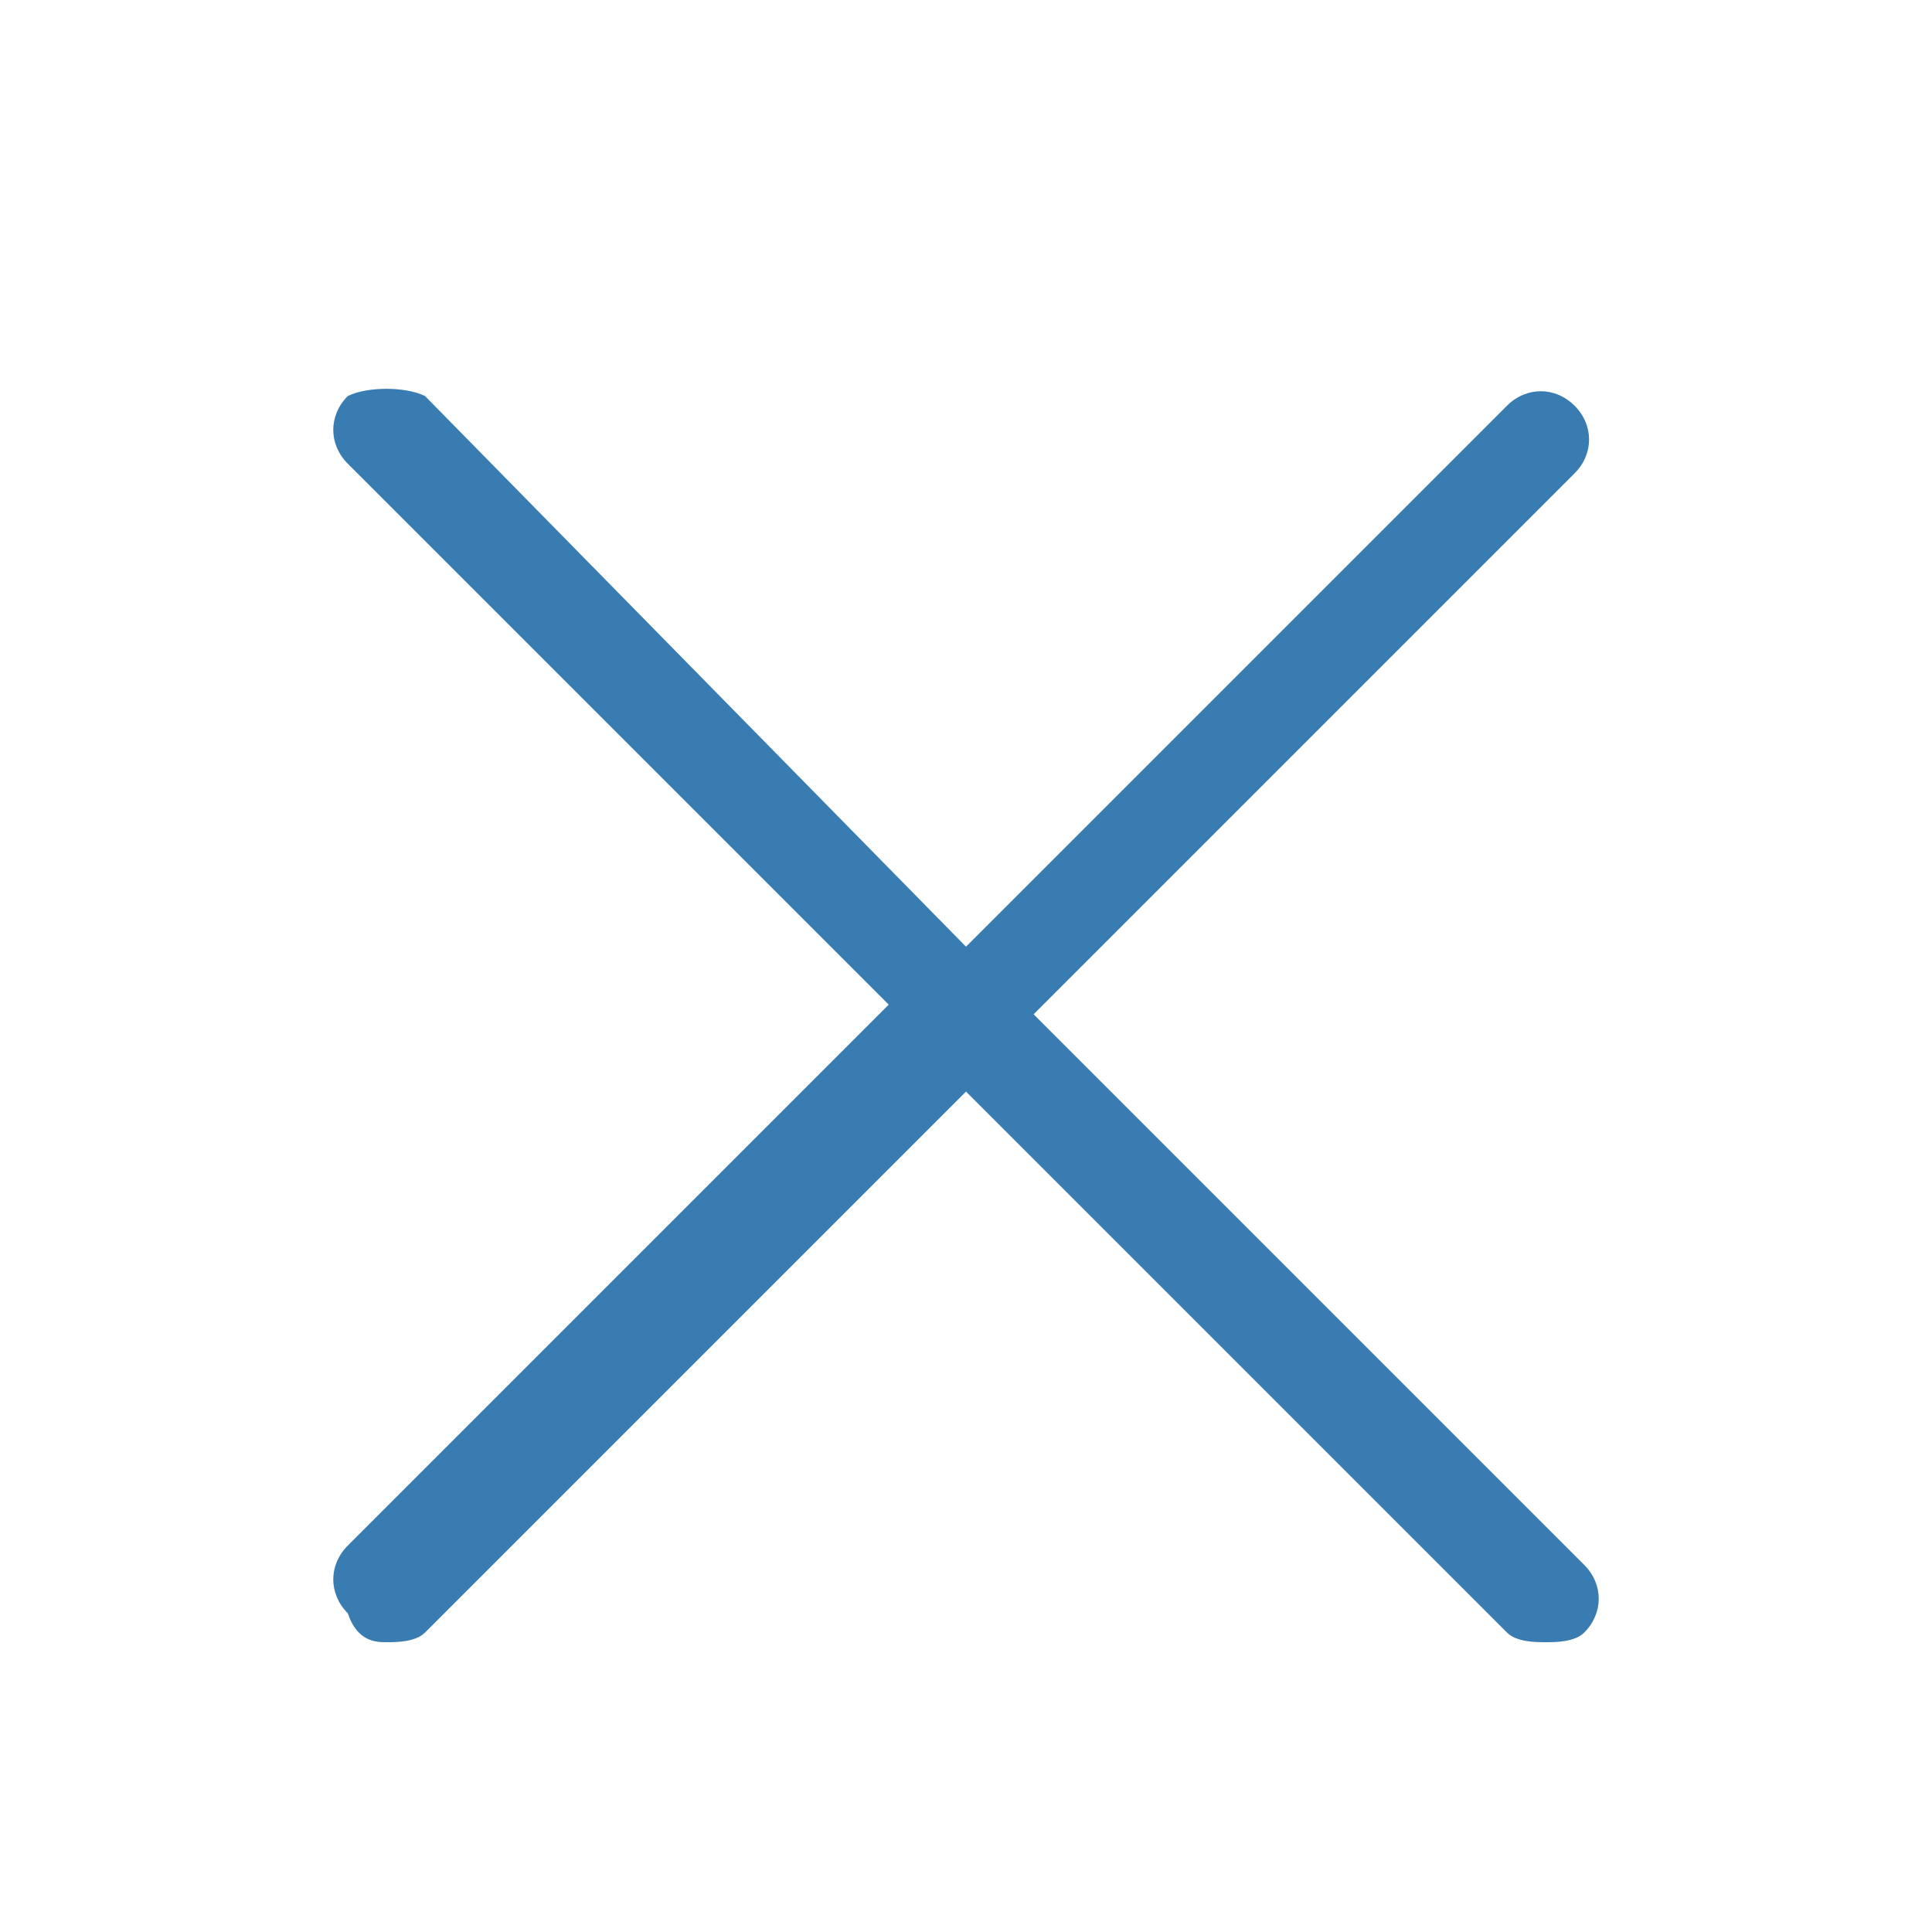
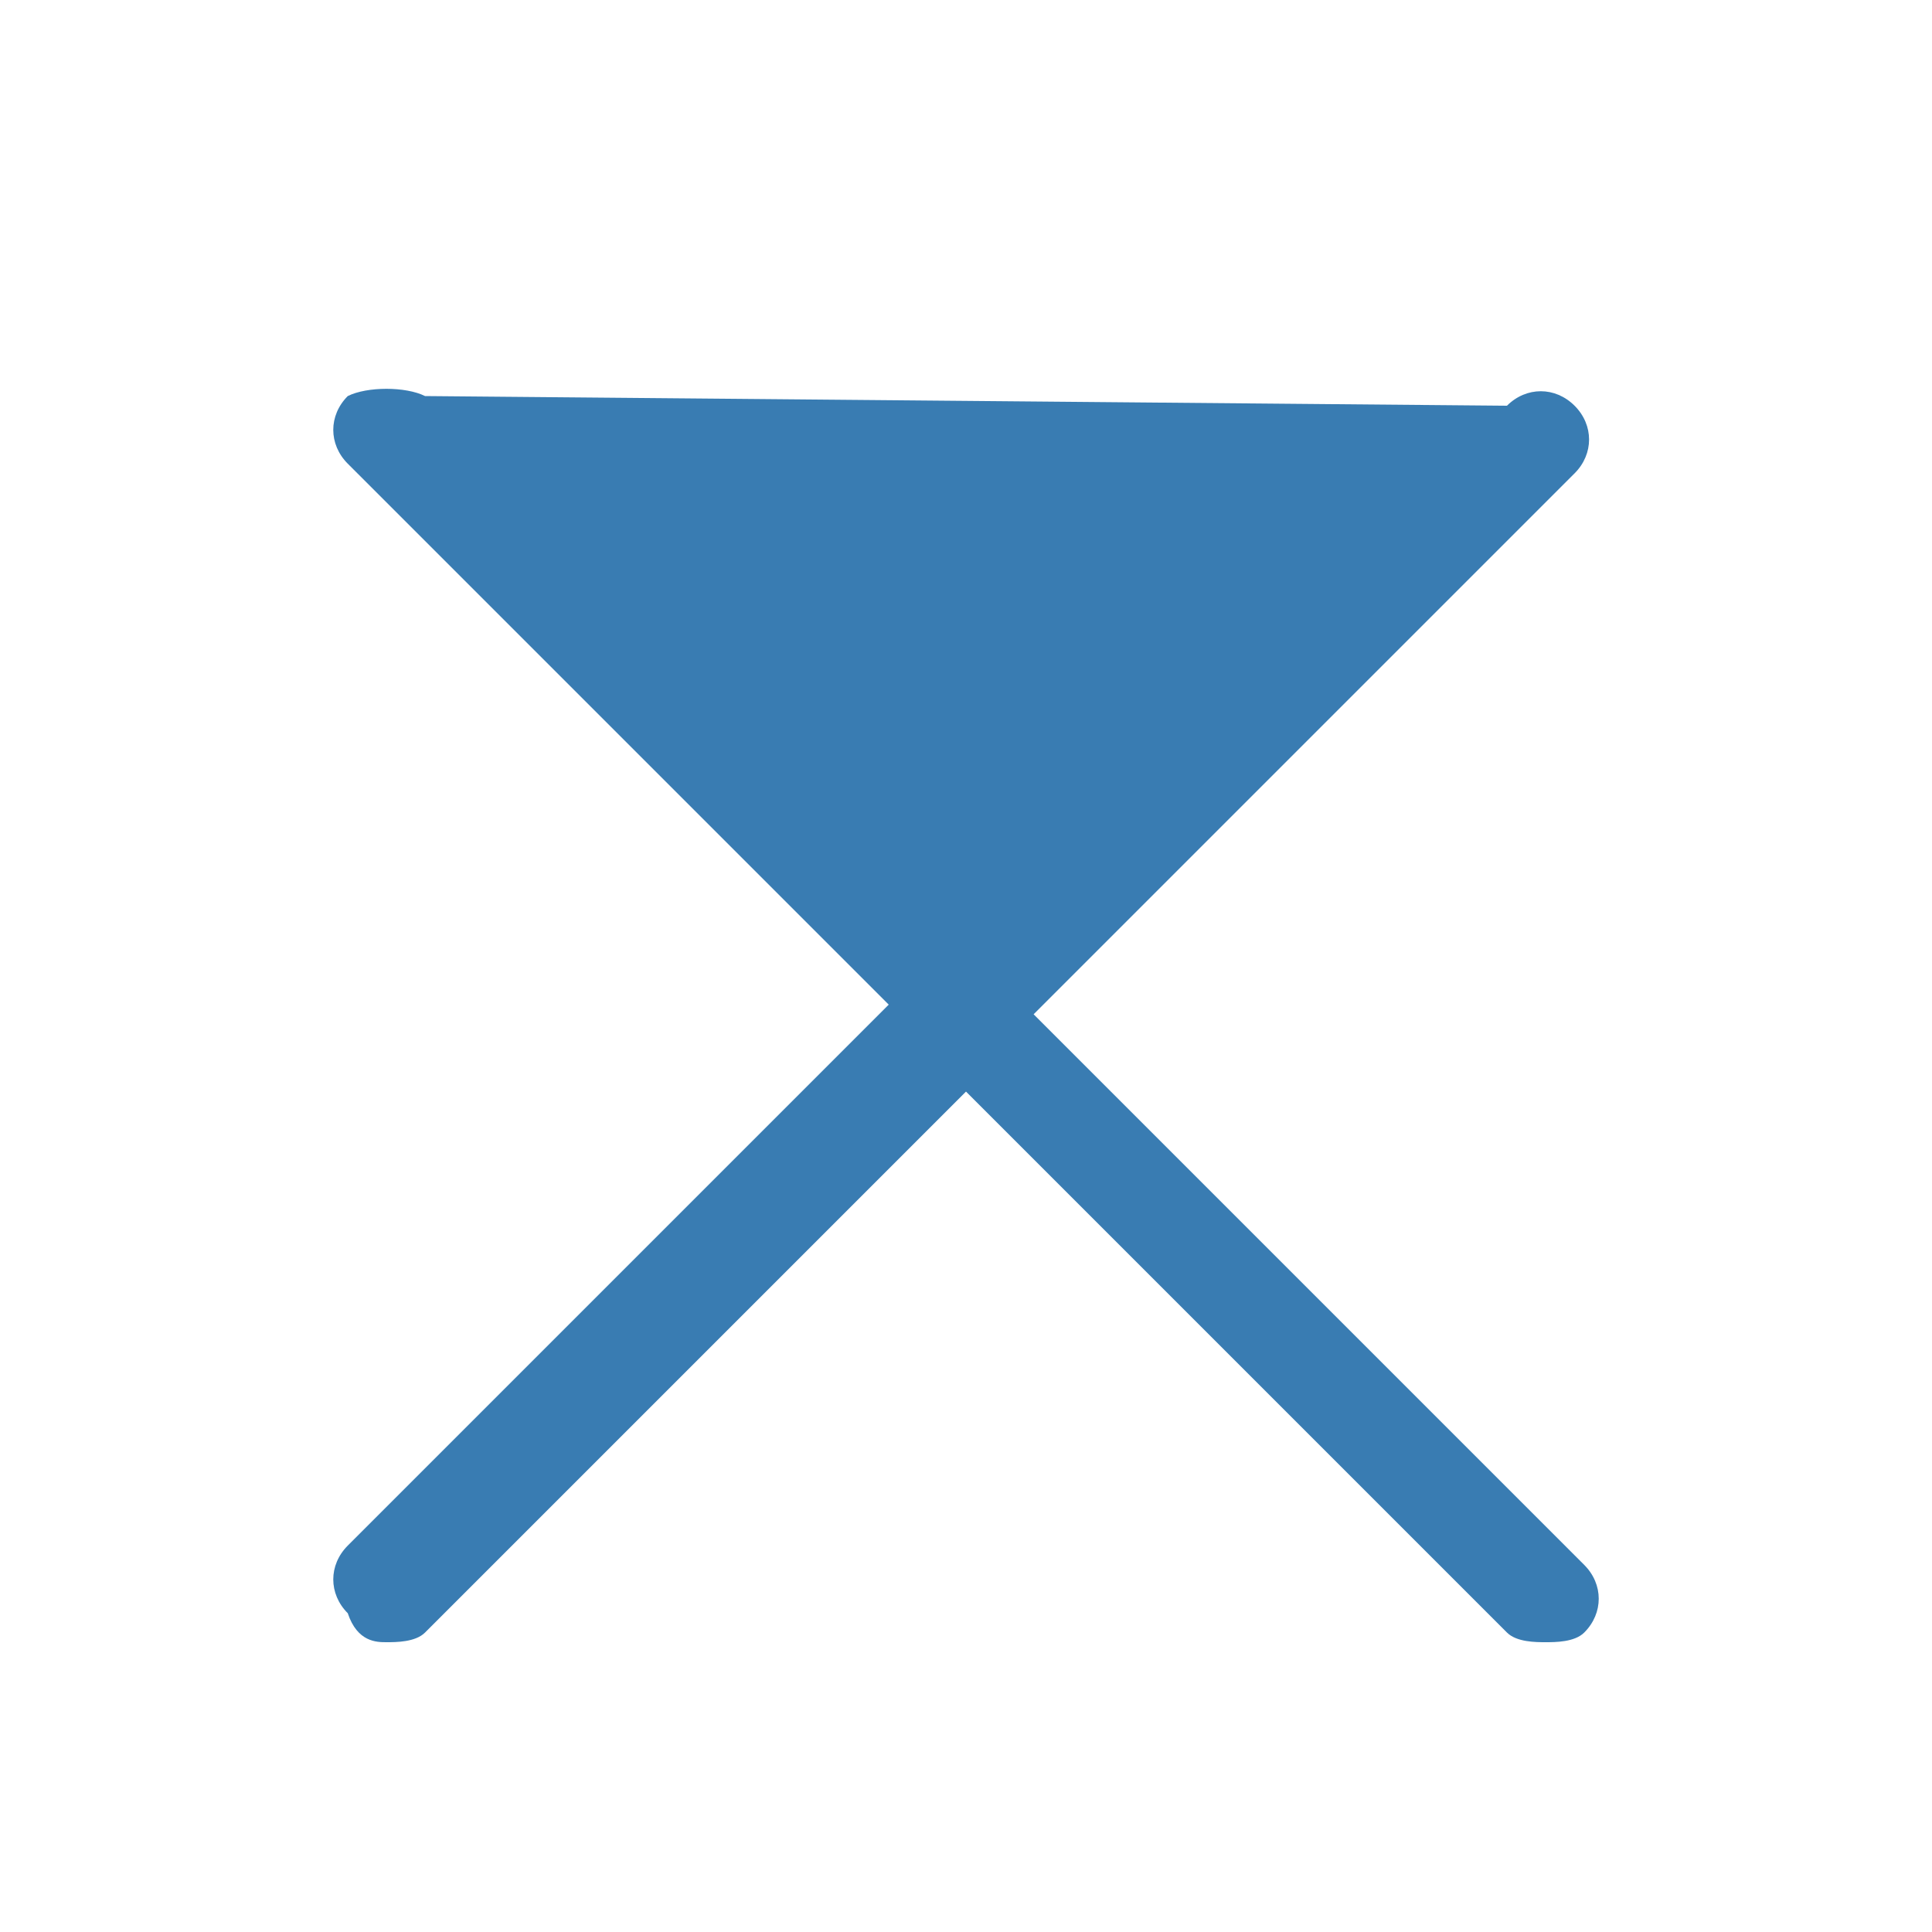
<svg xmlns="http://www.w3.org/2000/svg" version="1.1" id="Layer_1" x="0px" y="0px" viewBox="0 0 20 20" style="enable-background:new 0 0 20 20;" xml:space="preserve">
  <style type="text/css">
	.st0{fill:#397CB2;}
</style>
-   <path class="st0" d="M10.7,10.5l5.6-5.6c0.2-0.2,0.2-0.5,0-0.7s-0.5-0.2-0.7,0L10,9.8L4.4,4.1C4.2,4,3.8,4,3.6,4.1  c-0.2,0.2-0.2,0.5,0,0.7l5.6,5.6l-5.6,5.6c-0.2,0.2-0.2,0.5,0,0.7C3.7,17,3.9,17,4,17c0.1,0,0.3,0,0.4-0.1l5.6-5.6l5.6,5.6  C15.7,17,15.9,17,16,17s0.3,0,0.4-0.1c0.2-0.2,0.2-0.5,0-0.7L10.7,10.5L10.7,10.5z" />
+   <path class="st0" d="M10.7,10.5l5.6-5.6c0.2-0.2,0.2-0.5,0-0.7s-0.5-0.2-0.7,0L4.4,4.1C4.2,4,3.8,4,3.6,4.1  c-0.2,0.2-0.2,0.5,0,0.7l5.6,5.6l-5.6,5.6c-0.2,0.2-0.2,0.5,0,0.7C3.7,17,3.9,17,4,17c0.1,0,0.3,0,0.4-0.1l5.6-5.6l5.6,5.6  C15.7,17,15.9,17,16,17s0.3,0,0.4-0.1c0.2-0.2,0.2-0.5,0-0.7L10.7,10.5L10.7,10.5z" />
</svg>